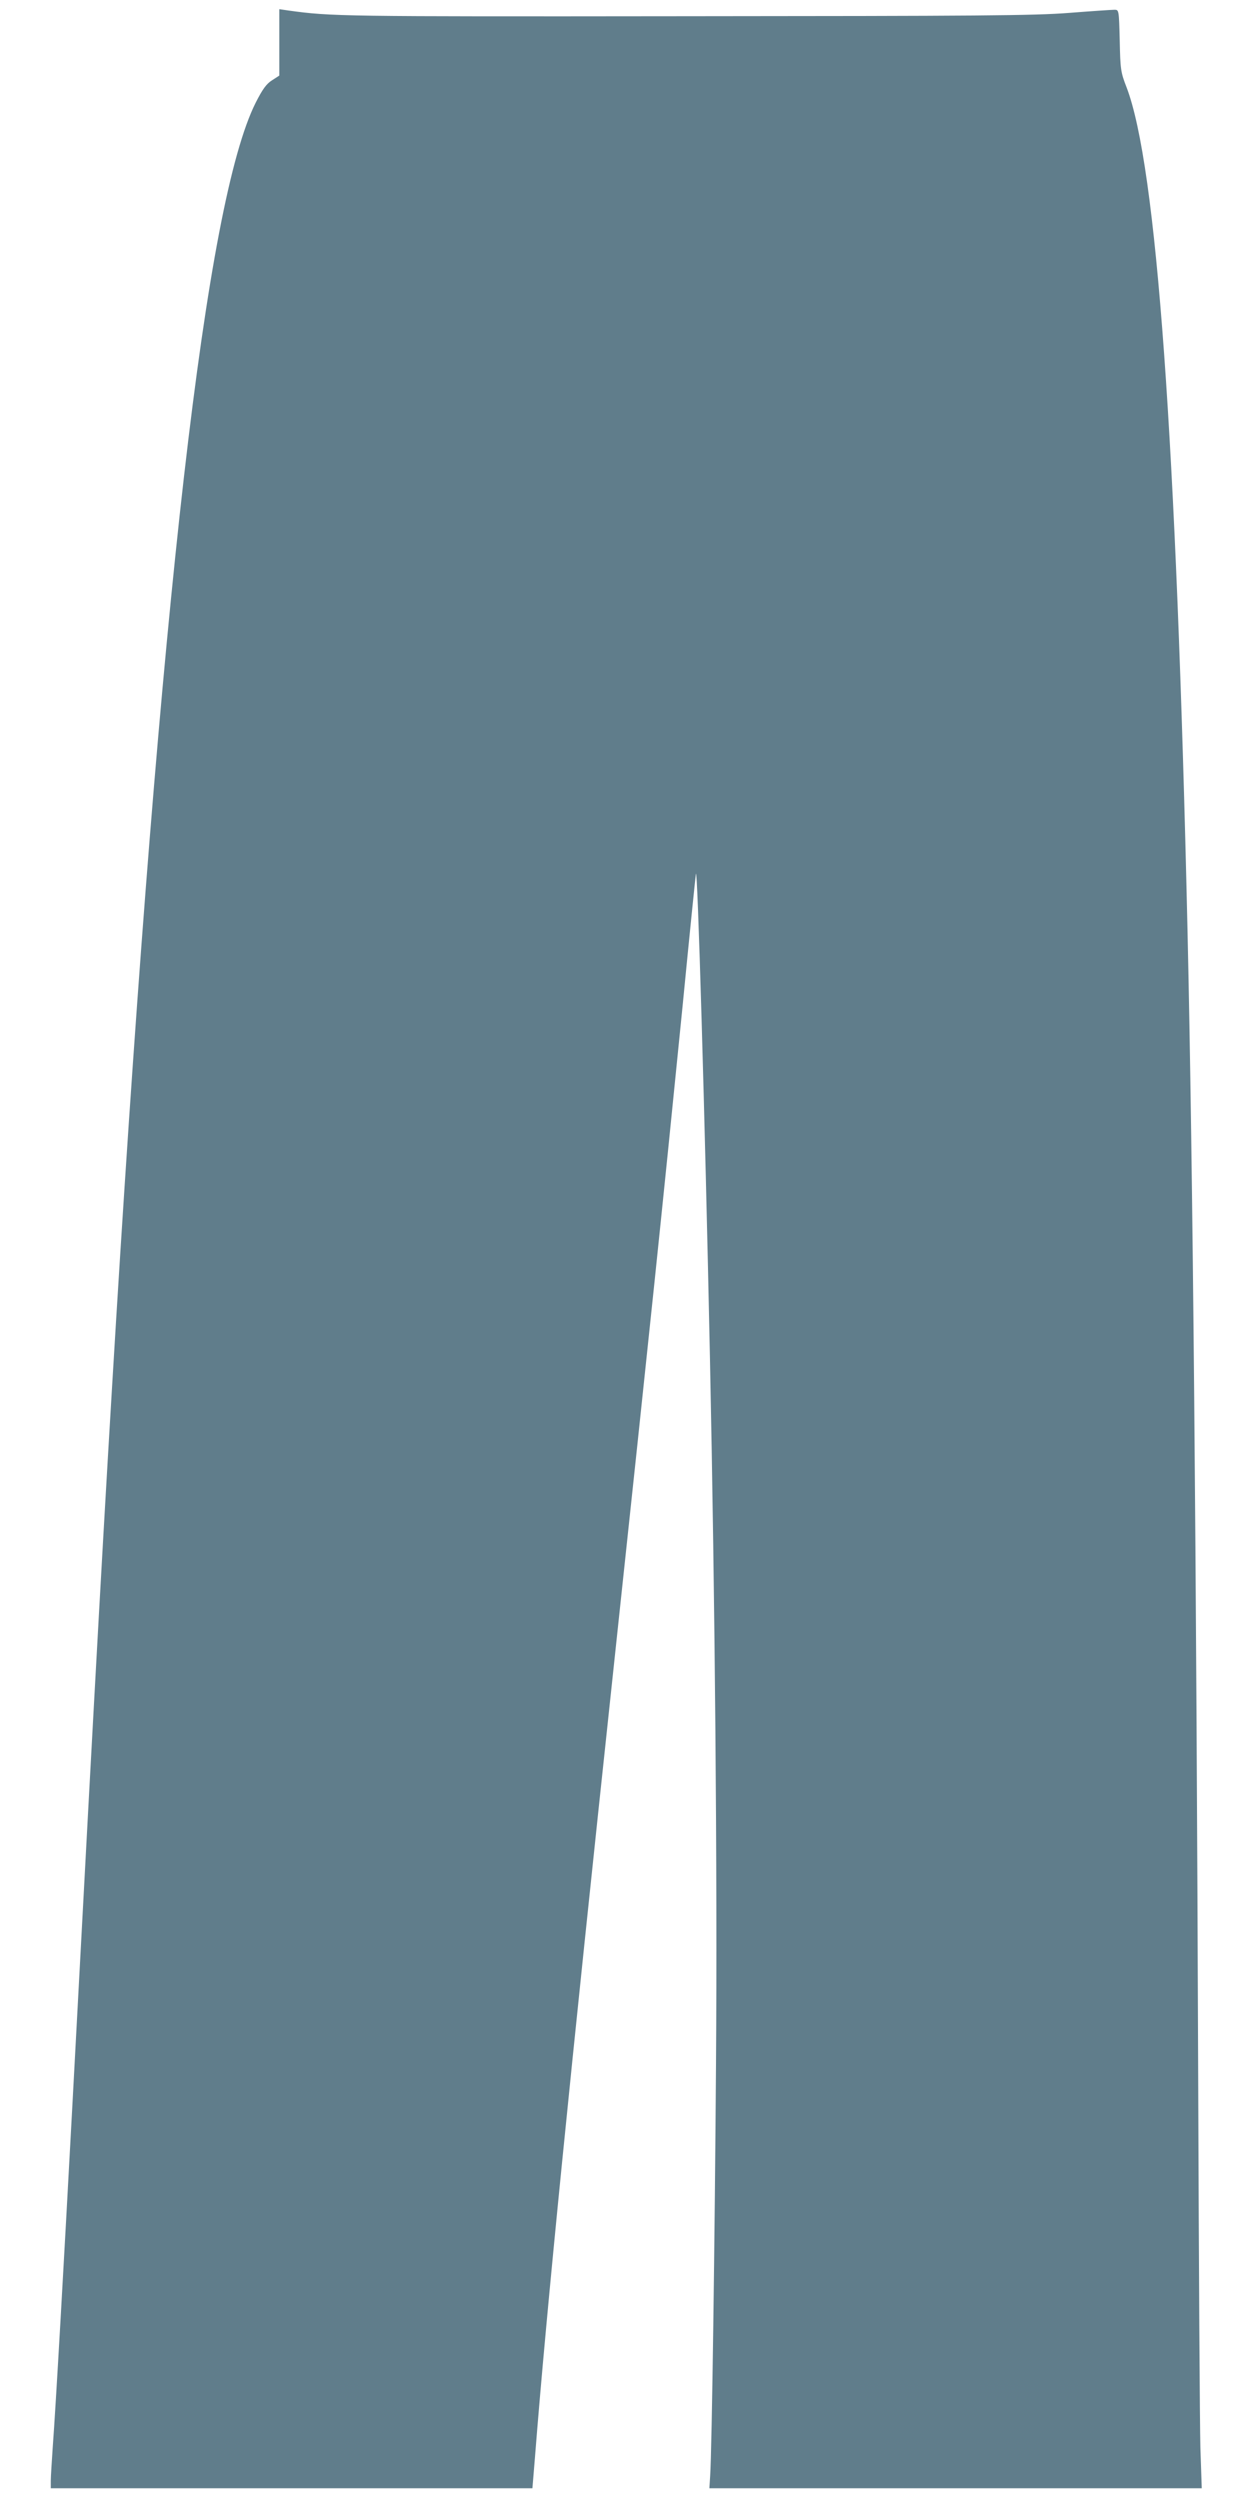
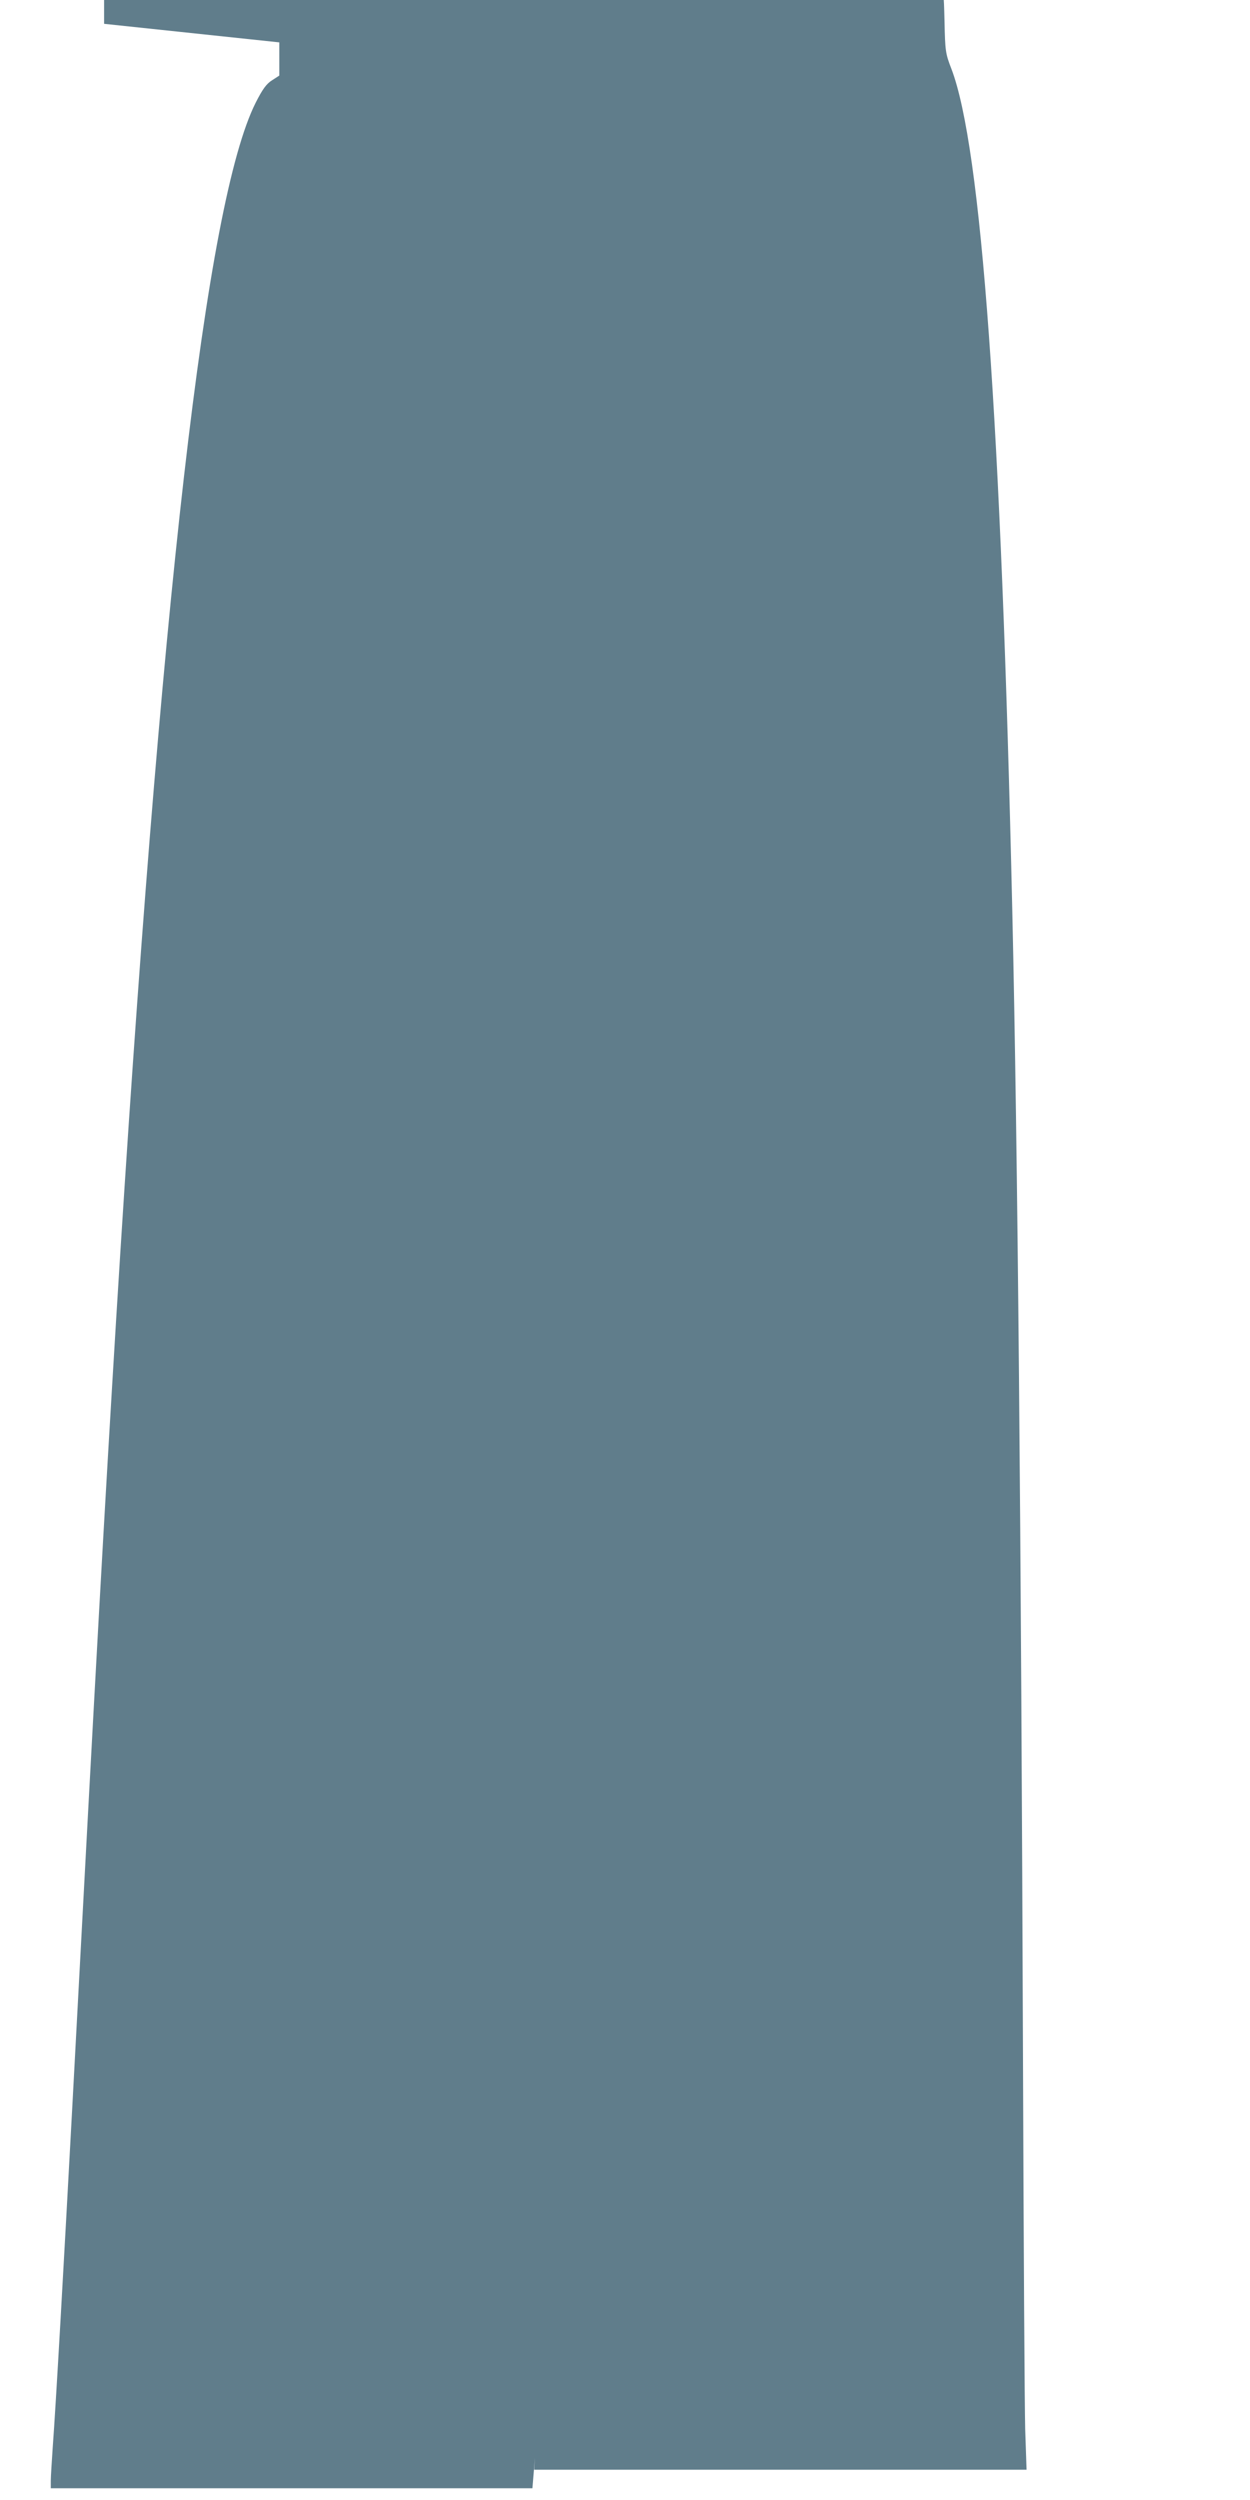
<svg xmlns="http://www.w3.org/2000/svg" version="1.0" width="640pt" height="1280pt" viewBox="0 0 640 1280" preserveAspectRatio="xMidYMid meet">
  <g transform="translate(0,1280) scale(0.1,-0.1)" fill="#607d8b" stroke="none">
-     <path d="M1430 12583 l0 -170 -37 -24 c-29 -18 -49 -46 -84 -115 -255 -508 -486 -2524 -714 -6224 -63 -1035 -98 -1657 -225 -4040 -44 -816 -84 -1525 -100 -1740 -5 -74 -10 -152 -10 -172 l0 -38 1233 0 1233 0 13 158 c59 752 180 1959 401 4027 197 1845 246 2314 355 3405 35 360 66 664 68 675 8 58 46 -1222 72 -2480 26 -1254 38 -2631 31 -3605 -6 -890 -21 -1983 -30 -2117 l-4 -63 1261 0 1260 0 -7 208 c-3 114 -8 936 -11 1827 -10 2798 -27 4712 -55 5945 -57 2510 -158 3911 -312 4313 -30 77 -32 92 -35 240 -4 156 -4 157 -27 157 -13 0 -117 -7 -232 -16 -179 -14 -461 -16 -1979 -17 -1755 -2 -1799 -1 -2017 29 l-48 7 0 -170z" />
+     <path d="M1430 12583 l0 -170 -37 -24 c-29 -18 -49 -46 -84 -115 -255 -508 -486 -2524 -714 -6224 -63 -1035 -98 -1657 -225 -4040 -44 -816 -84 -1525 -100 -1740 -5 -74 -10 -152 -10 -172 l0 -38 1233 0 1233 0 13 158 l-4 -63 1261 0 1260 0 -7 208 c-3 114 -8 936 -11 1827 -10 2798 -27 4712 -55 5945 -57 2510 -158 3911 -312 4313 -30 77 -32 92 -35 240 -4 156 -4 157 -27 157 -13 0 -117 -7 -232 -16 -179 -14 -461 -16 -1979 -17 -1755 -2 -1799 -1 -2017 29 l-48 7 0 -170z" />
  </g>
</svg>